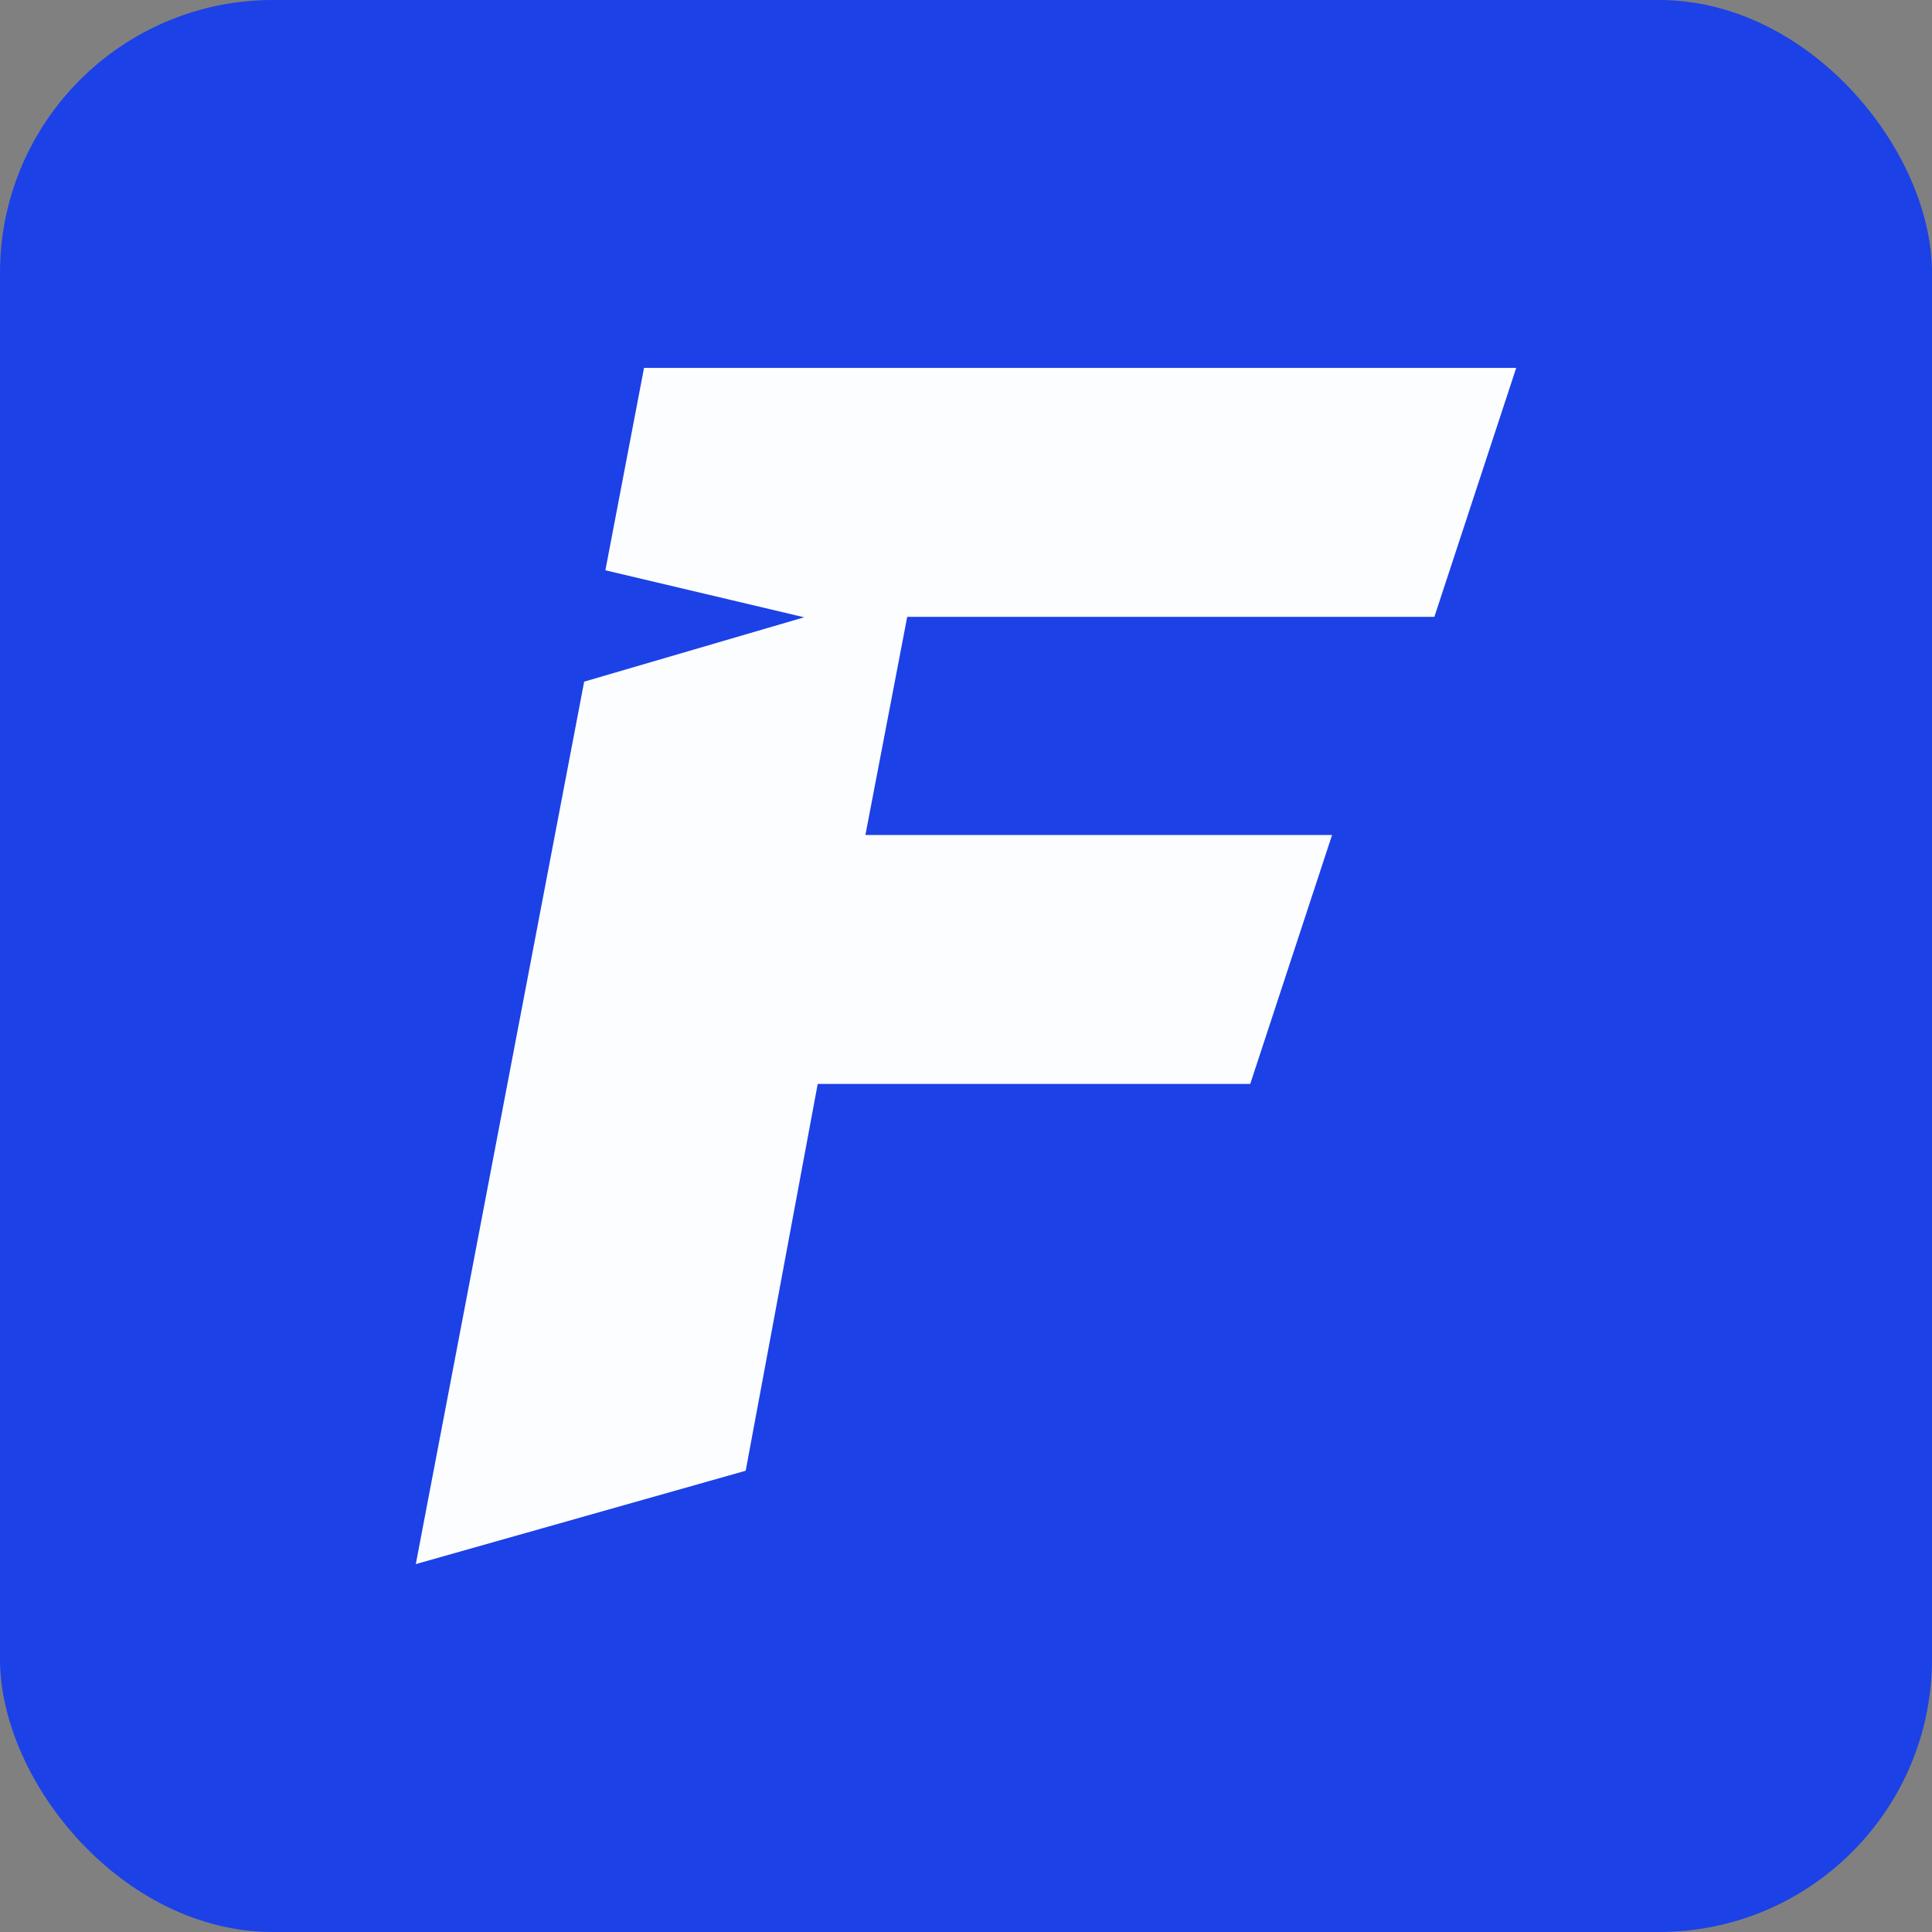
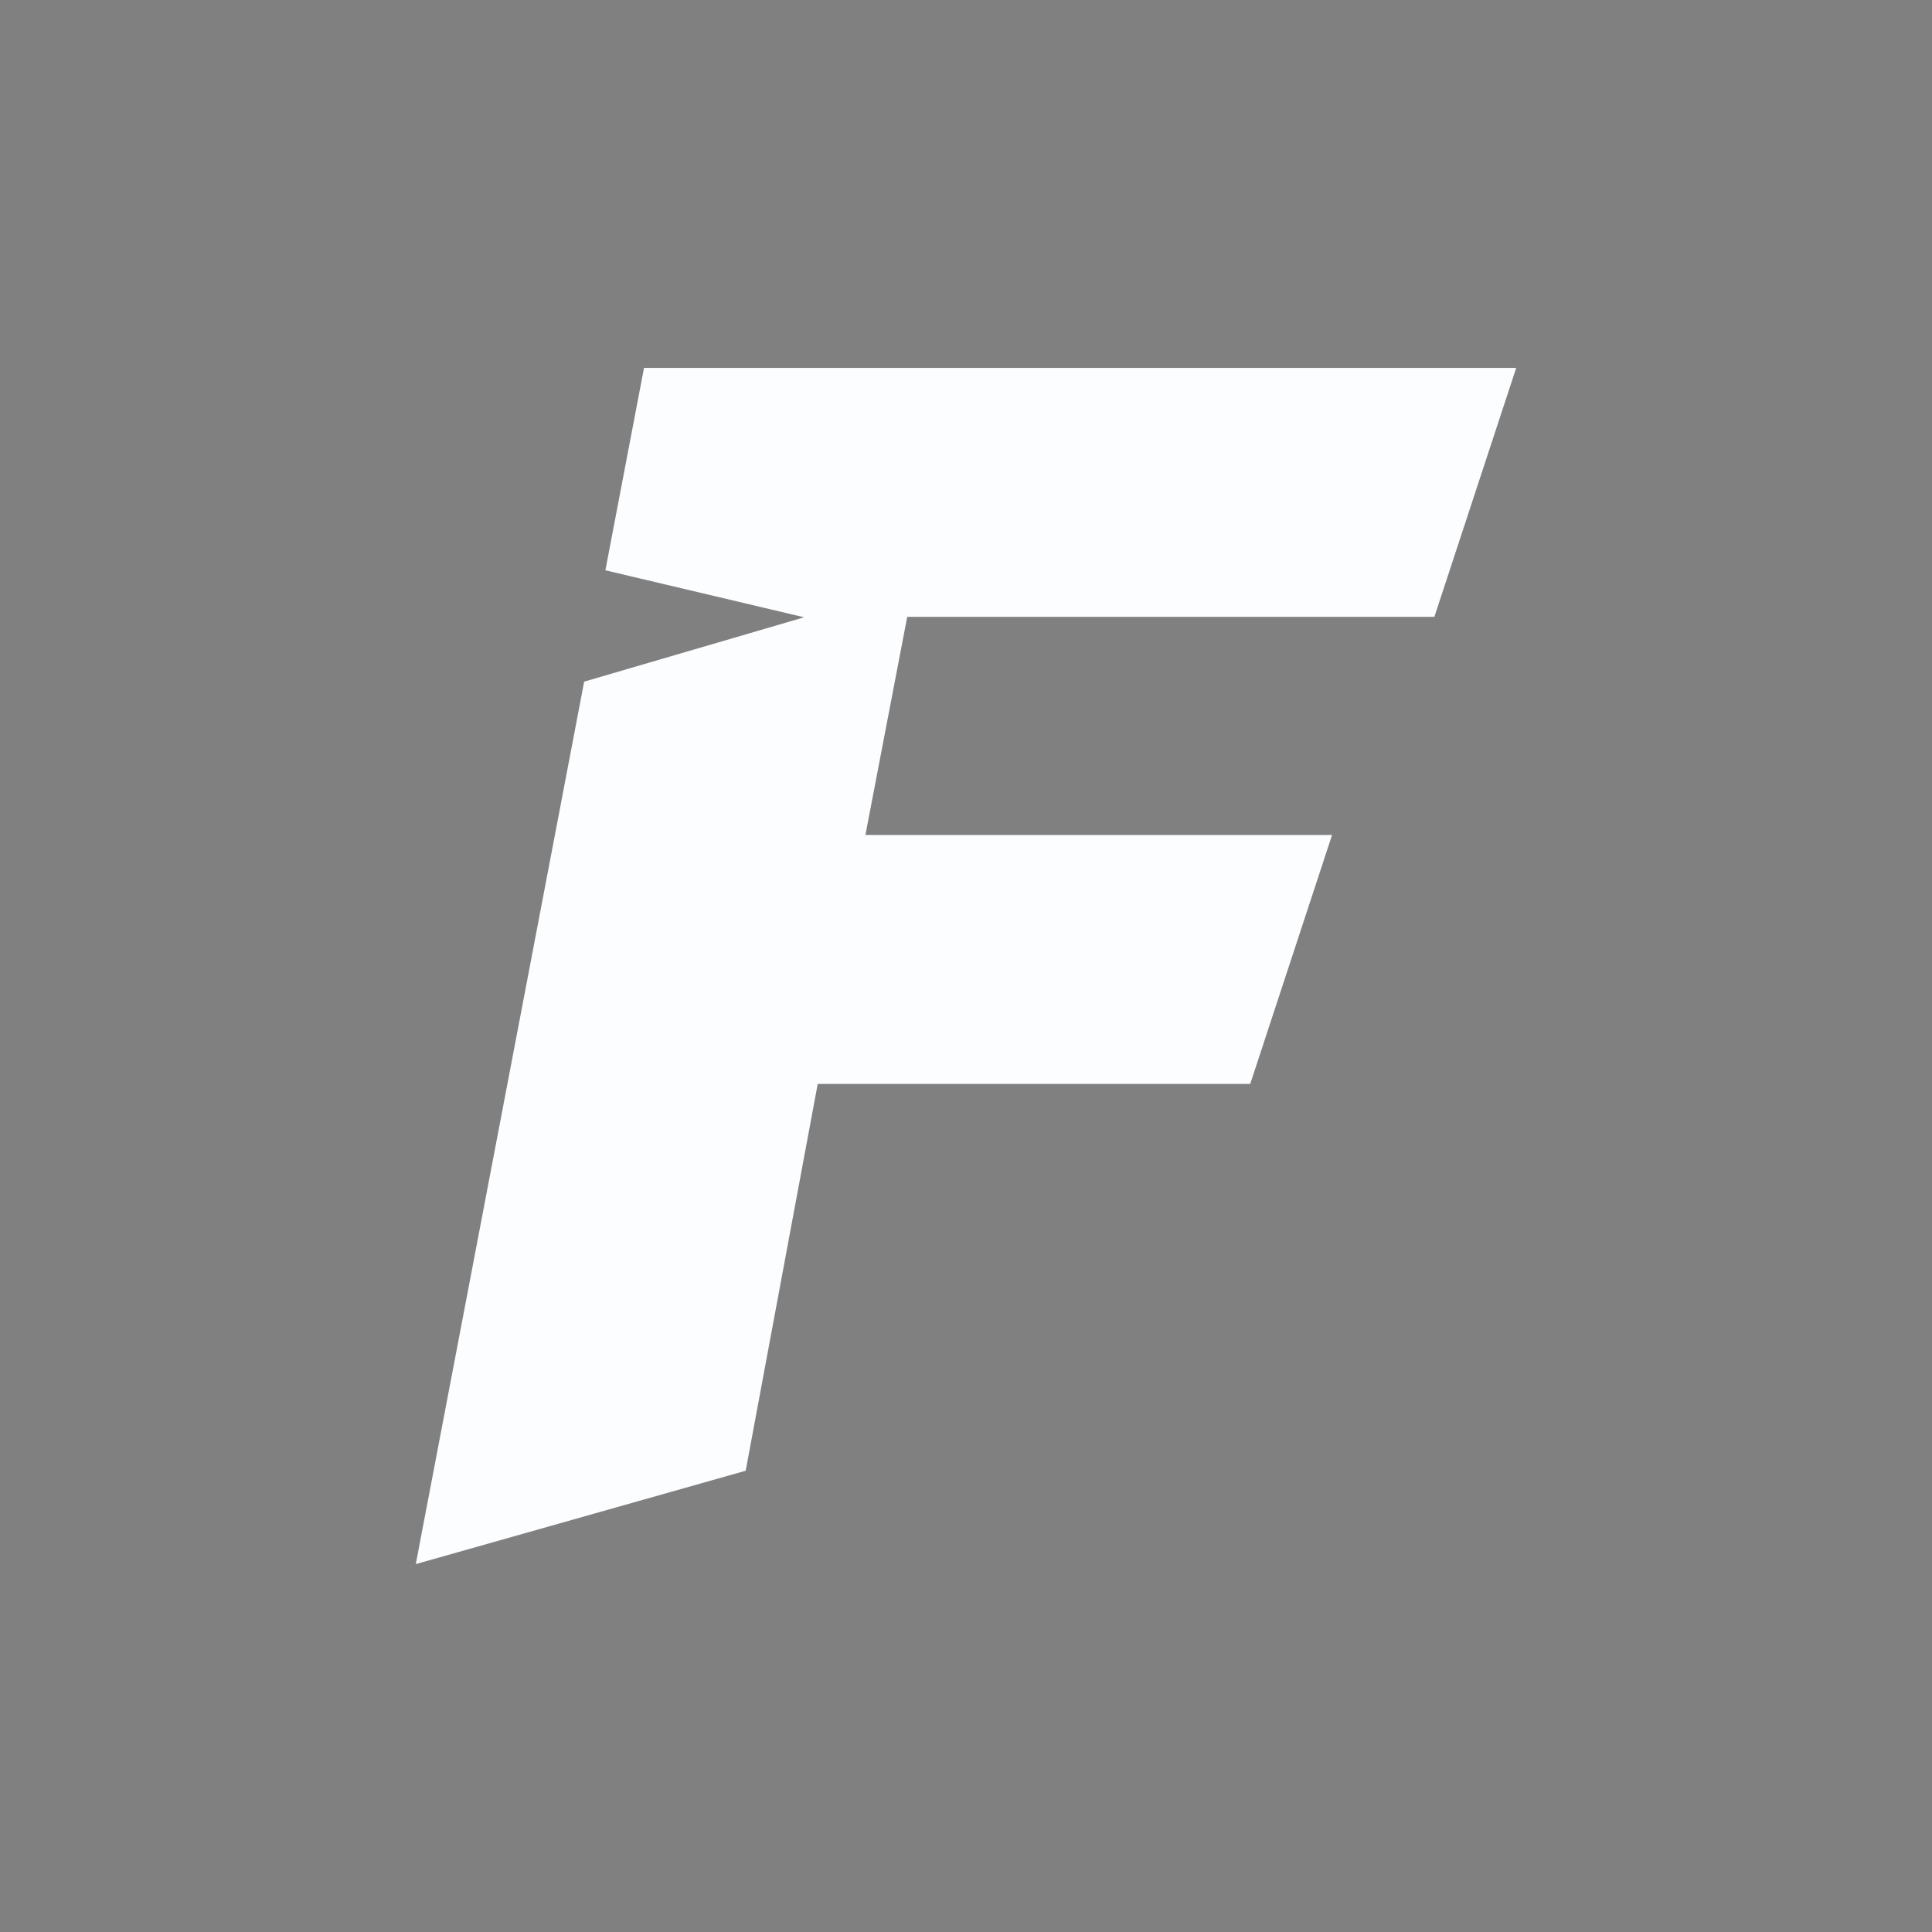
<svg xmlns="http://www.w3.org/2000/svg" id="Layer_2" data-name="Layer 2" viewBox="0 0 305 305">
  <rect x="0" y="0" width="305" height="305" fill="#808080" stroke="none" />
  <defs>
    <style>
      .cls-1 {
        fill: #fcfdff;
      }

      .cls-2 {
        fill: #1c41e6;
      }
    </style>
  </defs>
  <g id="Layer_5" data-name="Layer 5">
    <g>
-       <rect class="cls-2" width="305" height="305" rx="43.09" ry="43.09" />
      <polygon class="cls-1" points="226.44 97.38 239.36 58.08 101.67 58.08 95.57 90.03 126.95 97.45 92.22 107.61 65.64 246.92 117.72 232.18 129.09 171.12 197.37 171.12 210.29 131.82 136.62 131.82 143.22 97.38 226.44 97.38" />
    </g>
  </g>
</svg>